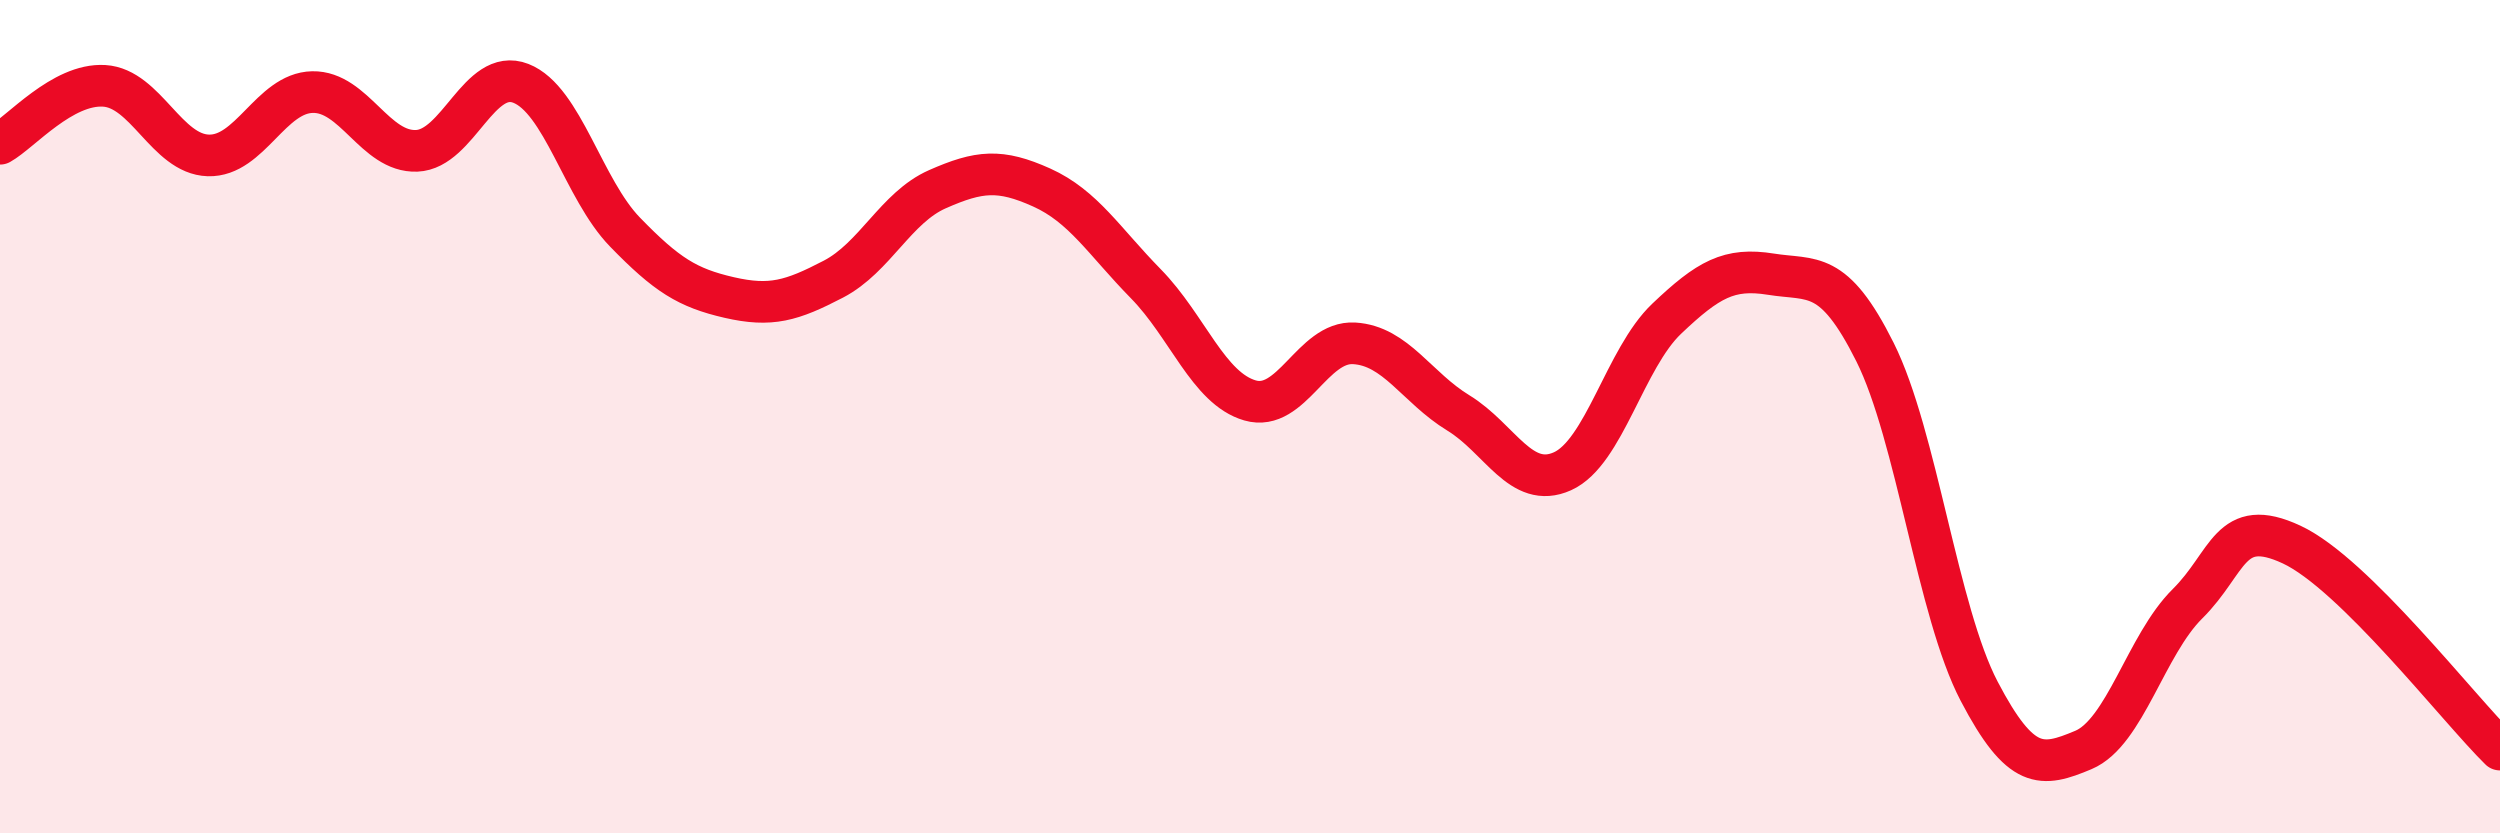
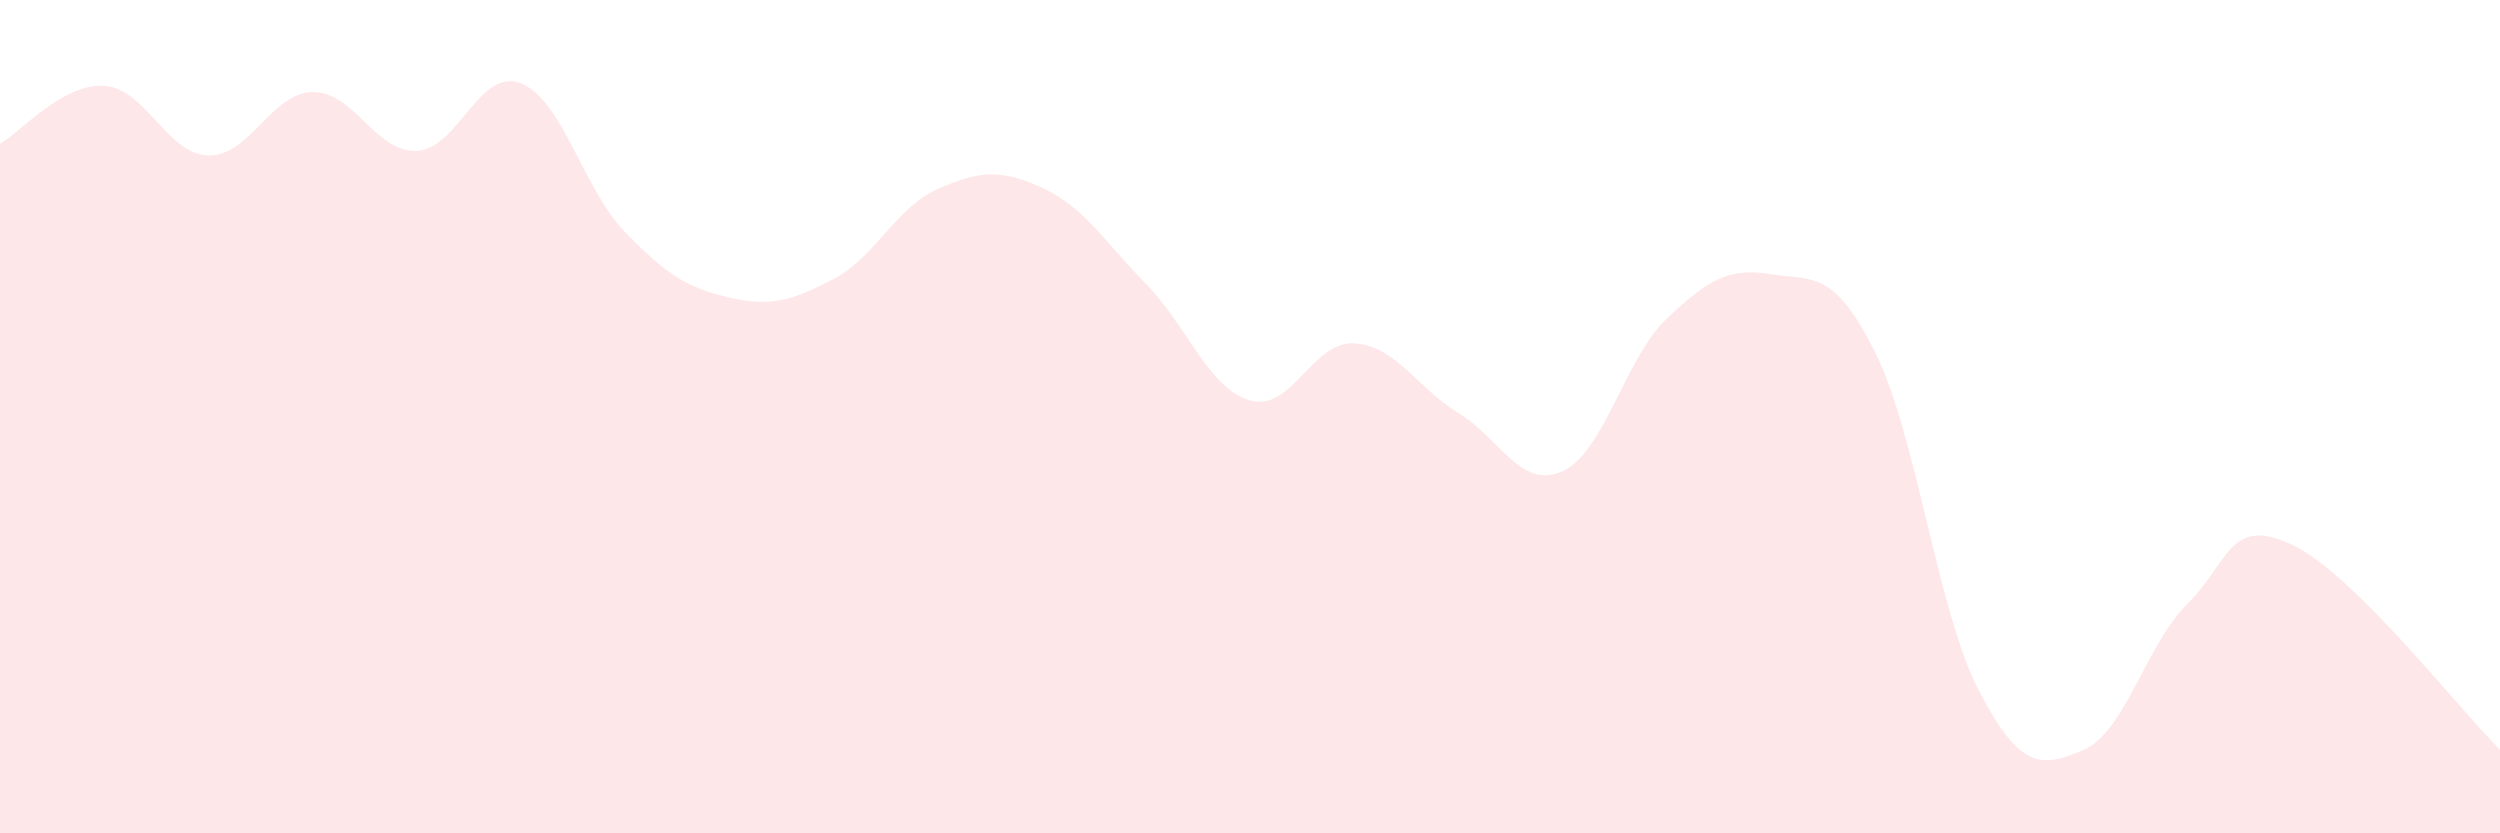
<svg xmlns="http://www.w3.org/2000/svg" width="60" height="20" viewBox="0 0 60 20">
  <path d="M 0,3.45 C 0.5,3.17 1.5,2 2.5,2.06 C 3.5,2.12 4,3.7 5,3.73 C 6,3.76 6.5,2.23 7.5,2.21 C 8.5,2.19 9,3.66 10,3.62 C 11,3.58 11.5,1.61 12.5,2 C 13.5,2.39 14,4.54 15,5.57 C 16,6.6 16.5,6.91 17.5,7.14 C 18.5,7.37 19,7.22 20,6.7 C 21,6.18 21.5,4.98 22.5,4.54 C 23.5,4.1 24,4.05 25,4.5 C 26,4.95 26.5,5.79 27.5,6.81 C 28.5,7.83 29,9.32 30,9.61 C 31,9.9 31.5,8.18 32.5,8.24 C 33.5,8.3 34,9.3 35,9.91 C 36,10.52 36.5,11.76 37.5,11.31 C 38.5,10.86 39,8.6 40,7.65 C 41,6.7 41.5,6.42 42.5,6.58 C 43.5,6.74 44,6.45 45,8.45 C 46,10.45 46.5,14.68 47.5,16.59 C 48.5,18.5 49,18.42 50,18 C 51,17.58 51.5,15.48 52.5,14.49 C 53.5,13.5 53.5,12.37 55,13.07 C 56.5,13.77 59,17.01 60,17.99L60 20L0 20Z" fill="#EB0A25" opacity="0.1" stroke-linecap="round" stroke-linejoin="round" />
-   <path d="M 0,3.45 C 0.5,3.17 1.5,2 2.5,2.06 C 3.5,2.12 4,3.7 5,3.73 C 6,3.76 6.5,2.23 7.5,2.21 C 8.5,2.19 9,3.66 10,3.62 C 11,3.58 11.5,1.61 12.5,2 C 13.5,2.39 14,4.54 15,5.57 C 16,6.6 16.5,6.91 17.5,7.14 C 18.5,7.37 19,7.22 20,6.7 C 21,6.18 21.5,4.98 22.5,4.54 C 23.5,4.1 24,4.05 25,4.5 C 26,4.95 26.5,5.79 27.5,6.81 C 28.5,7.83 29,9.32 30,9.61 C 31,9.9 31.5,8.18 32.5,8.24 C 33.5,8.3 34,9.3 35,9.91 C 36,10.52 36.5,11.76 37.5,11.31 C 38.5,10.86 39,8.6 40,7.65 C 41,6.7 41.5,6.42 42.5,6.58 C 43.5,6.74 44,6.45 45,8.45 C 46,10.45 46.5,14.68 47.5,16.59 C 48.5,18.5 49,18.42 50,18 C 51,17.58 51.5,15.48 52.5,14.49 C 53.5,13.5 53.5,12.37 55,13.07 C 56.5,13.77 59,17.01 60,17.99" stroke="#EB0A25" stroke-width="1" fill="none" stroke-linecap="round" stroke-linejoin="round" />
</svg>